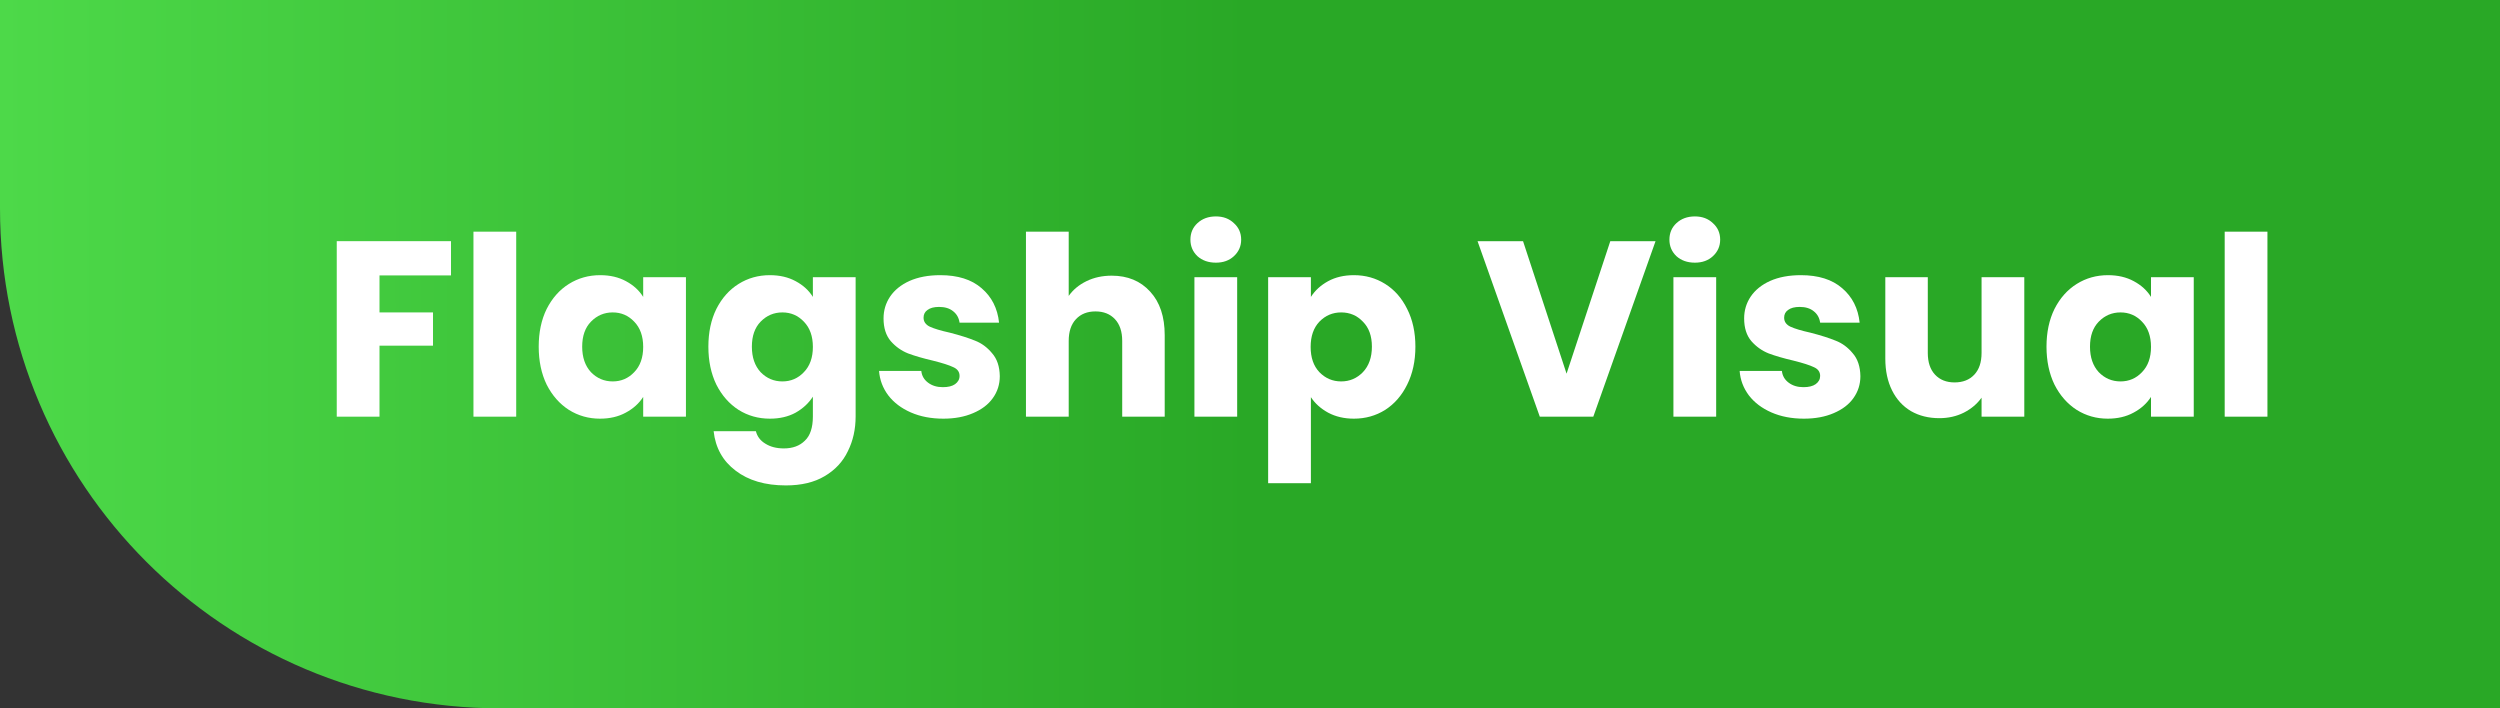
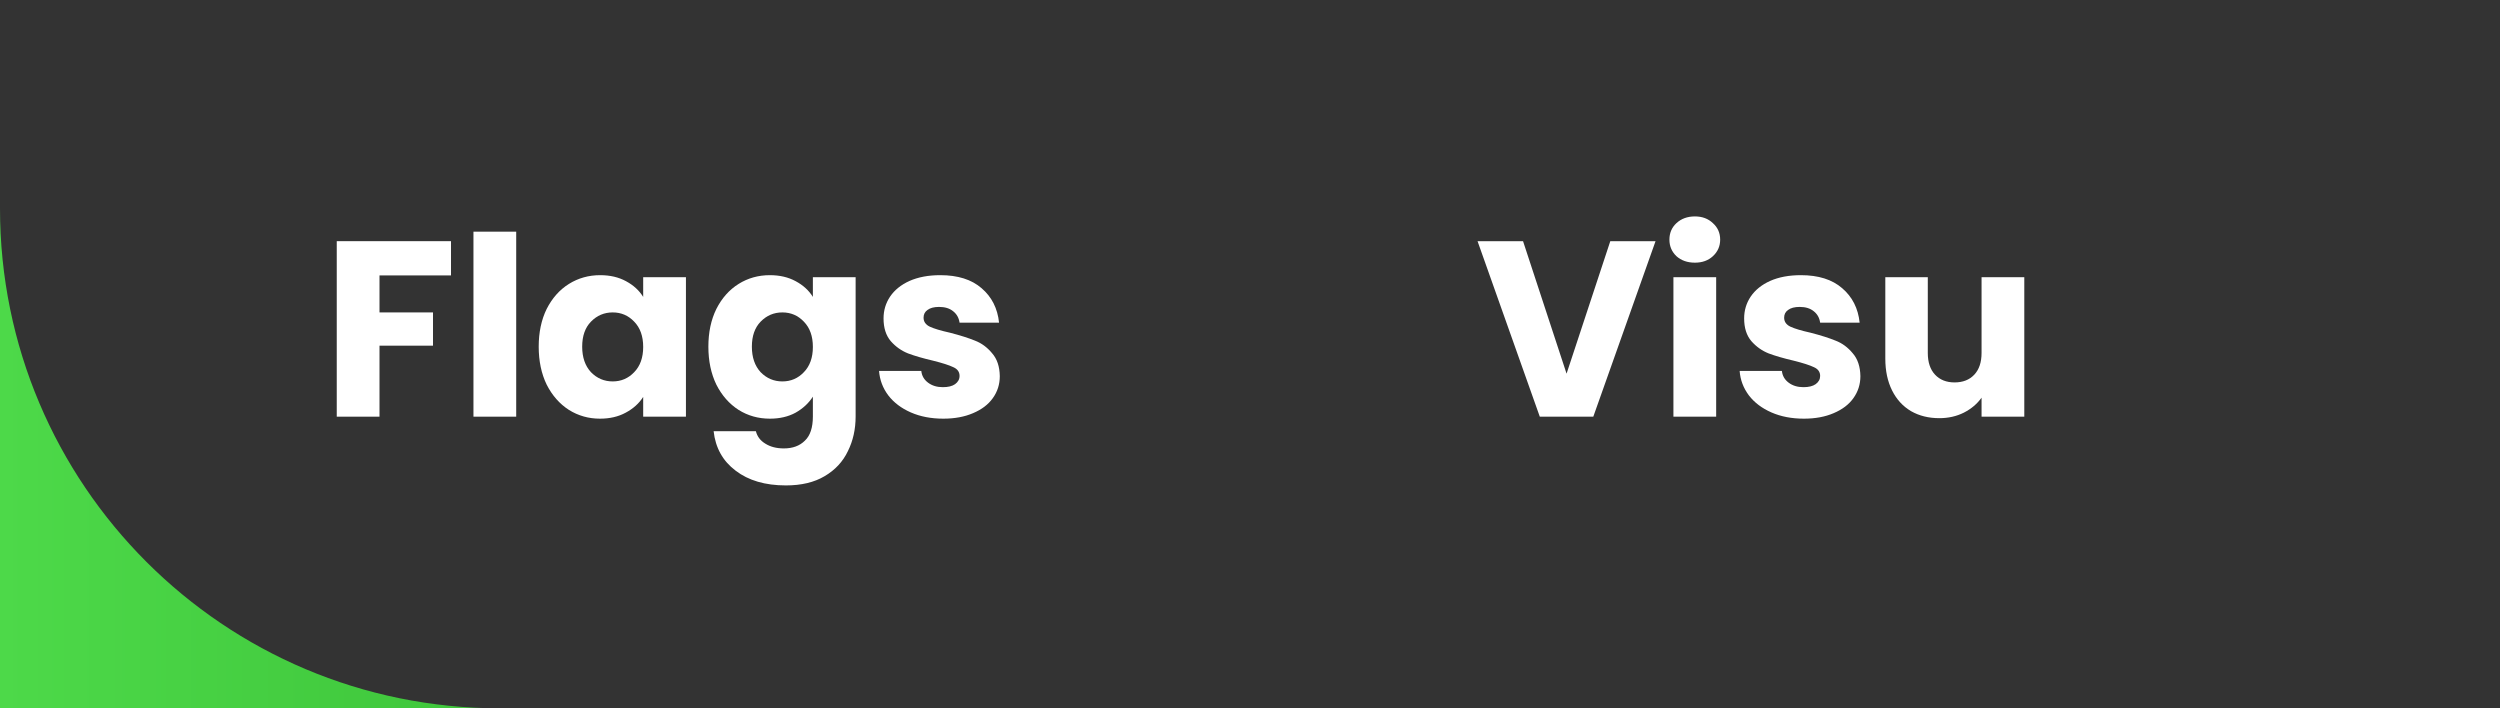
<svg xmlns="http://www.w3.org/2000/svg" width="120" height="34" viewBox="0 0 120 34" fill="none">
  <rect x="0" y="0" width="120" height="34" fill="#333333" stroke="none" />
-   <path d="M0 0H120V34H24C10.745 34 0 23.255 0 10V0Z" fill="url(#paint0_linear_12227_3012)" />
-   <path d="M108.837 11.12V20H106.785V11.12H108.837Z" fill="white" />
-   <path d="M98.232 16.64C98.232 15.952 98.36 15.348 98.616 14.828C98.88 14.308 99.236 13.908 99.684 13.628C100.132 13.348 100.632 13.208 101.184 13.208C101.656 13.208 102.068 13.304 102.42 13.496C102.78 13.688 103.056 13.94 103.248 14.252V13.304H105.3V20H103.248V19.052C103.048 19.364 102.768 19.616 102.408 19.808C102.056 20 101.644 20.096 101.172 20.096C100.628 20.096 100.132 19.956 99.684 19.676C99.236 19.388 98.88 18.984 98.616 18.464C98.36 17.936 98.232 17.328 98.232 16.64ZM103.248 16.652C103.248 16.14 103.104 15.736 102.816 15.44C102.536 15.144 102.192 14.996 101.784 14.996C101.376 14.996 101.028 15.144 100.74 15.44C100.46 15.728 100.32 16.128 100.32 16.64C100.32 17.152 100.46 17.56 100.74 17.864C101.028 18.16 101.376 18.308 101.784 18.308C102.192 18.308 102.536 18.16 102.816 17.864C103.104 17.568 103.248 17.164 103.248 16.652Z" fill="white" />
+   <path d="M0 0V34H24C10.745 34 0 23.255 0 10V0Z" fill="url(#paint0_linear_12227_3012)" />
  <path d="M97.166 13.304V20H95.115V19.088C94.906 19.384 94.623 19.624 94.263 19.808C93.91 19.984 93.519 20.072 93.087 20.072C92.575 20.072 92.123 19.96 91.731 19.736C91.338 19.504 91.034 19.172 90.819 18.74C90.603 18.308 90.495 17.8 90.495 17.216V13.304H92.534V16.94C92.534 17.388 92.65 17.736 92.882 17.984C93.115 18.232 93.427 18.356 93.819 18.356C94.219 18.356 94.534 18.232 94.766 17.984C94.999 17.736 95.115 17.388 95.115 16.94V13.304H97.166Z" fill="white" />
  <path d="M86.587 20.096C86.003 20.096 85.483 19.996 85.027 19.796C84.571 19.596 84.211 19.324 83.947 18.98C83.683 18.628 83.535 18.236 83.503 17.804H85.531C85.555 18.036 85.663 18.224 85.855 18.368C86.047 18.512 86.283 18.584 86.563 18.584C86.819 18.584 87.015 18.536 87.151 18.44C87.295 18.336 87.367 18.204 87.367 18.044C87.367 17.852 87.267 17.712 87.067 17.624C86.867 17.528 86.543 17.424 86.095 17.312C85.615 17.2 85.215 17.084 84.895 16.964C84.575 16.836 84.299 16.64 84.067 16.376C83.835 16.104 83.719 15.74 83.719 15.284C83.719 14.9 83.823 14.552 84.031 14.24C84.247 13.92 84.559 13.668 84.967 13.484C85.383 13.3 85.875 13.208 86.443 13.208C87.283 13.208 87.943 13.416 88.423 13.832C88.911 14.248 89.191 14.8 89.263 15.488H87.367C87.335 15.256 87.231 15.072 87.055 14.936C86.887 14.8 86.663 14.732 86.383 14.732C86.143 14.732 85.959 14.78 85.831 14.876C85.703 14.964 85.639 15.088 85.639 15.248C85.639 15.44 85.739 15.584 85.939 15.68C86.147 15.776 86.467 15.872 86.899 15.968C87.395 16.096 87.799 16.224 88.111 16.352C88.423 16.472 88.695 16.672 88.927 16.952C89.167 17.224 89.291 17.592 89.299 18.056C89.299 18.448 89.187 18.8 88.963 19.112C88.747 19.416 88.431 19.656 88.015 19.832C87.607 20.008 87.131 20.096 86.587 20.096Z" fill="white" />
  <path d="M81.356 12.608C80.996 12.608 80.7 12.504 80.468 12.296C80.244 12.08 80.132 11.816 80.132 11.504C80.132 11.184 80.244 10.92 80.468 10.712C80.7 10.496 80.996 10.388 81.356 10.388C81.708 10.388 81.996 10.496 82.22 10.712C82.452 10.92 82.568 11.184 82.568 11.504C82.568 11.816 82.452 12.08 82.22 12.296C81.996 12.504 81.708 12.608 81.356 12.608ZM82.376 13.304V20H80.324V13.304H82.376Z" fill="white" />
  <path d="M79.466 11.576L76.478 20H73.91L70.922 11.576H73.106L75.195 17.936L77.294 11.576H79.466Z" fill="white" />
-   <path d="M62.923 14.252C63.123 13.94 63.399 13.688 63.751 13.496C64.103 13.304 64.515 13.208 64.987 13.208C65.539 13.208 66.039 13.348 66.487 13.628C66.935 13.908 67.287 14.308 67.543 14.828C67.807 15.348 67.939 15.952 67.939 16.64C67.939 17.328 67.807 17.936 67.543 18.464C67.287 18.984 66.935 19.388 66.487 19.676C66.039 19.956 65.539 20.096 64.987 20.096C64.523 20.096 64.111 20 63.751 19.808C63.399 19.616 63.123 19.368 62.923 19.064V23.192H60.871V13.304H62.923V14.252ZM65.851 16.64C65.851 16.128 65.707 15.728 65.419 15.44C65.139 15.144 64.791 14.996 64.375 14.996C63.967 14.996 63.619 15.144 63.331 15.44C63.051 15.736 62.911 16.14 62.911 16.652C62.911 17.164 63.051 17.568 63.331 17.864C63.619 18.16 63.967 18.308 64.375 18.308C64.783 18.308 65.131 18.16 65.419 17.864C65.707 17.56 65.851 17.152 65.851 16.64Z" fill="white" />
-   <path d="M58.364 12.608C58.004 12.608 57.708 12.504 57.476 12.296C57.252 12.08 57.14 11.816 57.14 11.504C57.14 11.184 57.252 10.92 57.476 10.712C57.708 10.496 58.004 10.388 58.364 10.388C58.716 10.388 59.004 10.496 59.228 10.712C59.46 10.92 59.576 11.184 59.576 11.504C59.576 11.816 59.46 12.08 59.228 12.296C59.004 12.504 58.716 12.608 58.364 12.608ZM59.384 13.304V20H57.332V13.304H59.384Z" fill="white" />
-   <path d="M53.362 13.232C54.13 13.232 54.746 13.488 55.21 14C55.674 14.504 55.906 15.2 55.906 16.088V20H53.866V16.364C53.866 15.916 53.75 15.568 53.518 15.32C53.286 15.072 52.974 14.948 52.582 14.948C52.19 14.948 51.878 15.072 51.646 15.32C51.414 15.568 51.298 15.916 51.298 16.364V20H49.246V11.12H51.298V14.204C51.506 13.908 51.79 13.672 52.15 13.496C52.51 13.32 52.914 13.232 53.362 13.232Z" fill="white" />
  <path d="M45.279 20.096C44.694 20.096 44.175 19.996 43.718 19.796C43.263 19.596 42.903 19.324 42.639 18.98C42.374 18.628 42.227 18.236 42.194 17.804H44.222C44.246 18.036 44.355 18.224 44.547 18.368C44.739 18.512 44.974 18.584 45.255 18.584C45.511 18.584 45.706 18.536 45.843 18.44C45.986 18.336 46.059 18.204 46.059 18.044C46.059 17.852 45.959 17.712 45.758 17.624C45.559 17.528 45.234 17.424 44.786 17.312C44.306 17.2 43.907 17.084 43.587 16.964C43.267 16.836 42.99 16.64 42.758 16.376C42.526 16.104 42.41 15.74 42.41 15.284C42.41 14.9 42.514 14.552 42.722 14.24C42.938 13.92 43.251 13.668 43.658 13.484C44.075 13.3 44.566 13.208 45.135 13.208C45.974 13.208 46.635 13.416 47.114 13.832C47.602 14.248 47.883 14.8 47.955 15.488H46.059C46.026 15.256 45.922 15.072 45.746 14.936C45.578 14.8 45.355 14.732 45.075 14.732C44.834 14.732 44.651 14.78 44.523 14.876C44.395 14.964 44.331 15.088 44.331 15.248C44.331 15.44 44.431 15.584 44.63 15.68C44.839 15.776 45.158 15.872 45.59 15.968C46.087 16.096 46.49 16.224 46.803 16.352C47.114 16.472 47.386 16.672 47.618 16.952C47.858 17.224 47.983 17.592 47.99 18.056C47.99 18.448 47.879 18.8 47.654 19.112C47.438 19.416 47.123 19.656 46.706 19.832C46.298 20.008 45.822 20.096 45.279 20.096Z" fill="white" />
  <path d="M36.954 13.208C37.426 13.208 37.838 13.304 38.19 13.496C38.55 13.688 38.826 13.94 39.018 14.252V13.304H41.07V19.988C41.07 20.604 40.946 21.16 40.698 21.656C40.458 22.16 40.086 22.56 39.582 22.856C39.086 23.152 38.466 23.3 37.722 23.3C36.73 23.3 35.926 23.064 35.31 22.592C34.694 22.128 34.342 21.496 34.254 20.696H36.282C36.346 20.952 36.498 21.152 36.738 21.296C36.978 21.448 37.274 21.524 37.626 21.524C38.05 21.524 38.386 21.4 38.634 21.152C38.89 20.912 39.018 20.524 39.018 19.988V19.04C38.818 19.352 38.542 19.608 38.19 19.808C37.838 20 37.426 20.096 36.954 20.096C36.402 20.096 35.902 19.956 35.454 19.676C35.006 19.388 34.65 18.984 34.386 18.464C34.13 17.936 34.002 17.328 34.002 16.64C34.002 15.952 34.13 15.348 34.386 14.828C34.65 14.308 35.006 13.908 35.454 13.628C35.902 13.348 36.402 13.208 36.954 13.208ZM39.018 16.652C39.018 16.14 38.874 15.736 38.586 15.44C38.306 15.144 37.962 14.996 37.554 14.996C37.146 14.996 36.798 15.144 36.51 15.44C36.23 15.728 36.09 16.128 36.09 16.64C36.09 17.152 36.23 17.56 36.51 17.864C36.798 18.16 37.146 18.308 37.554 18.308C37.962 18.308 38.306 18.16 38.586 17.864C38.874 17.568 39.018 17.164 39.018 16.652Z" fill="white" />
  <path d="M25.858 16.64C25.858 15.952 25.985 15.348 26.241 14.828C26.506 14.308 26.861 13.908 27.309 13.628C27.758 13.348 28.258 13.208 28.809 13.208C29.282 13.208 29.694 13.304 30.046 13.496C30.405 13.688 30.681 13.94 30.873 14.252V13.304H32.925V20H30.873V19.052C30.674 19.364 30.393 19.616 30.034 19.808C29.681 20 29.27 20.096 28.797 20.096C28.253 20.096 27.758 19.956 27.309 19.676C26.861 19.388 26.506 18.984 26.241 18.464C25.985 17.936 25.858 17.328 25.858 16.64ZM30.873 16.652C30.873 16.14 30.73 15.736 30.442 15.44C30.162 15.144 29.817 14.996 29.41 14.996C29.002 14.996 28.654 15.144 28.366 15.44C28.085 15.728 27.945 16.128 27.945 16.64C27.945 17.152 28.085 17.56 28.366 17.864C28.654 18.16 29.002 18.308 29.41 18.308C29.817 18.308 30.162 18.16 30.442 17.864C30.73 17.568 30.873 17.164 30.873 16.652Z" fill="white" />
  <path d="M24.778 11.12V20H22.726V11.12H24.778Z" fill="white" />
  <path d="M21.648 11.576V13.22H18.216V14.996H20.784V16.592H18.216V20H16.164V11.576H21.648Z" fill="white" />
  <defs>
    <linearGradient id="paint0_linear_12227_3012" x1="0" y1="17" x2="60" y2="17" gradientUnits="userSpaceOnUse">
      <stop stop-color="#4DD949" />
      <stop offset="1" stop-color="#29A826" />
    </linearGradient>
  </defs>
</svg>